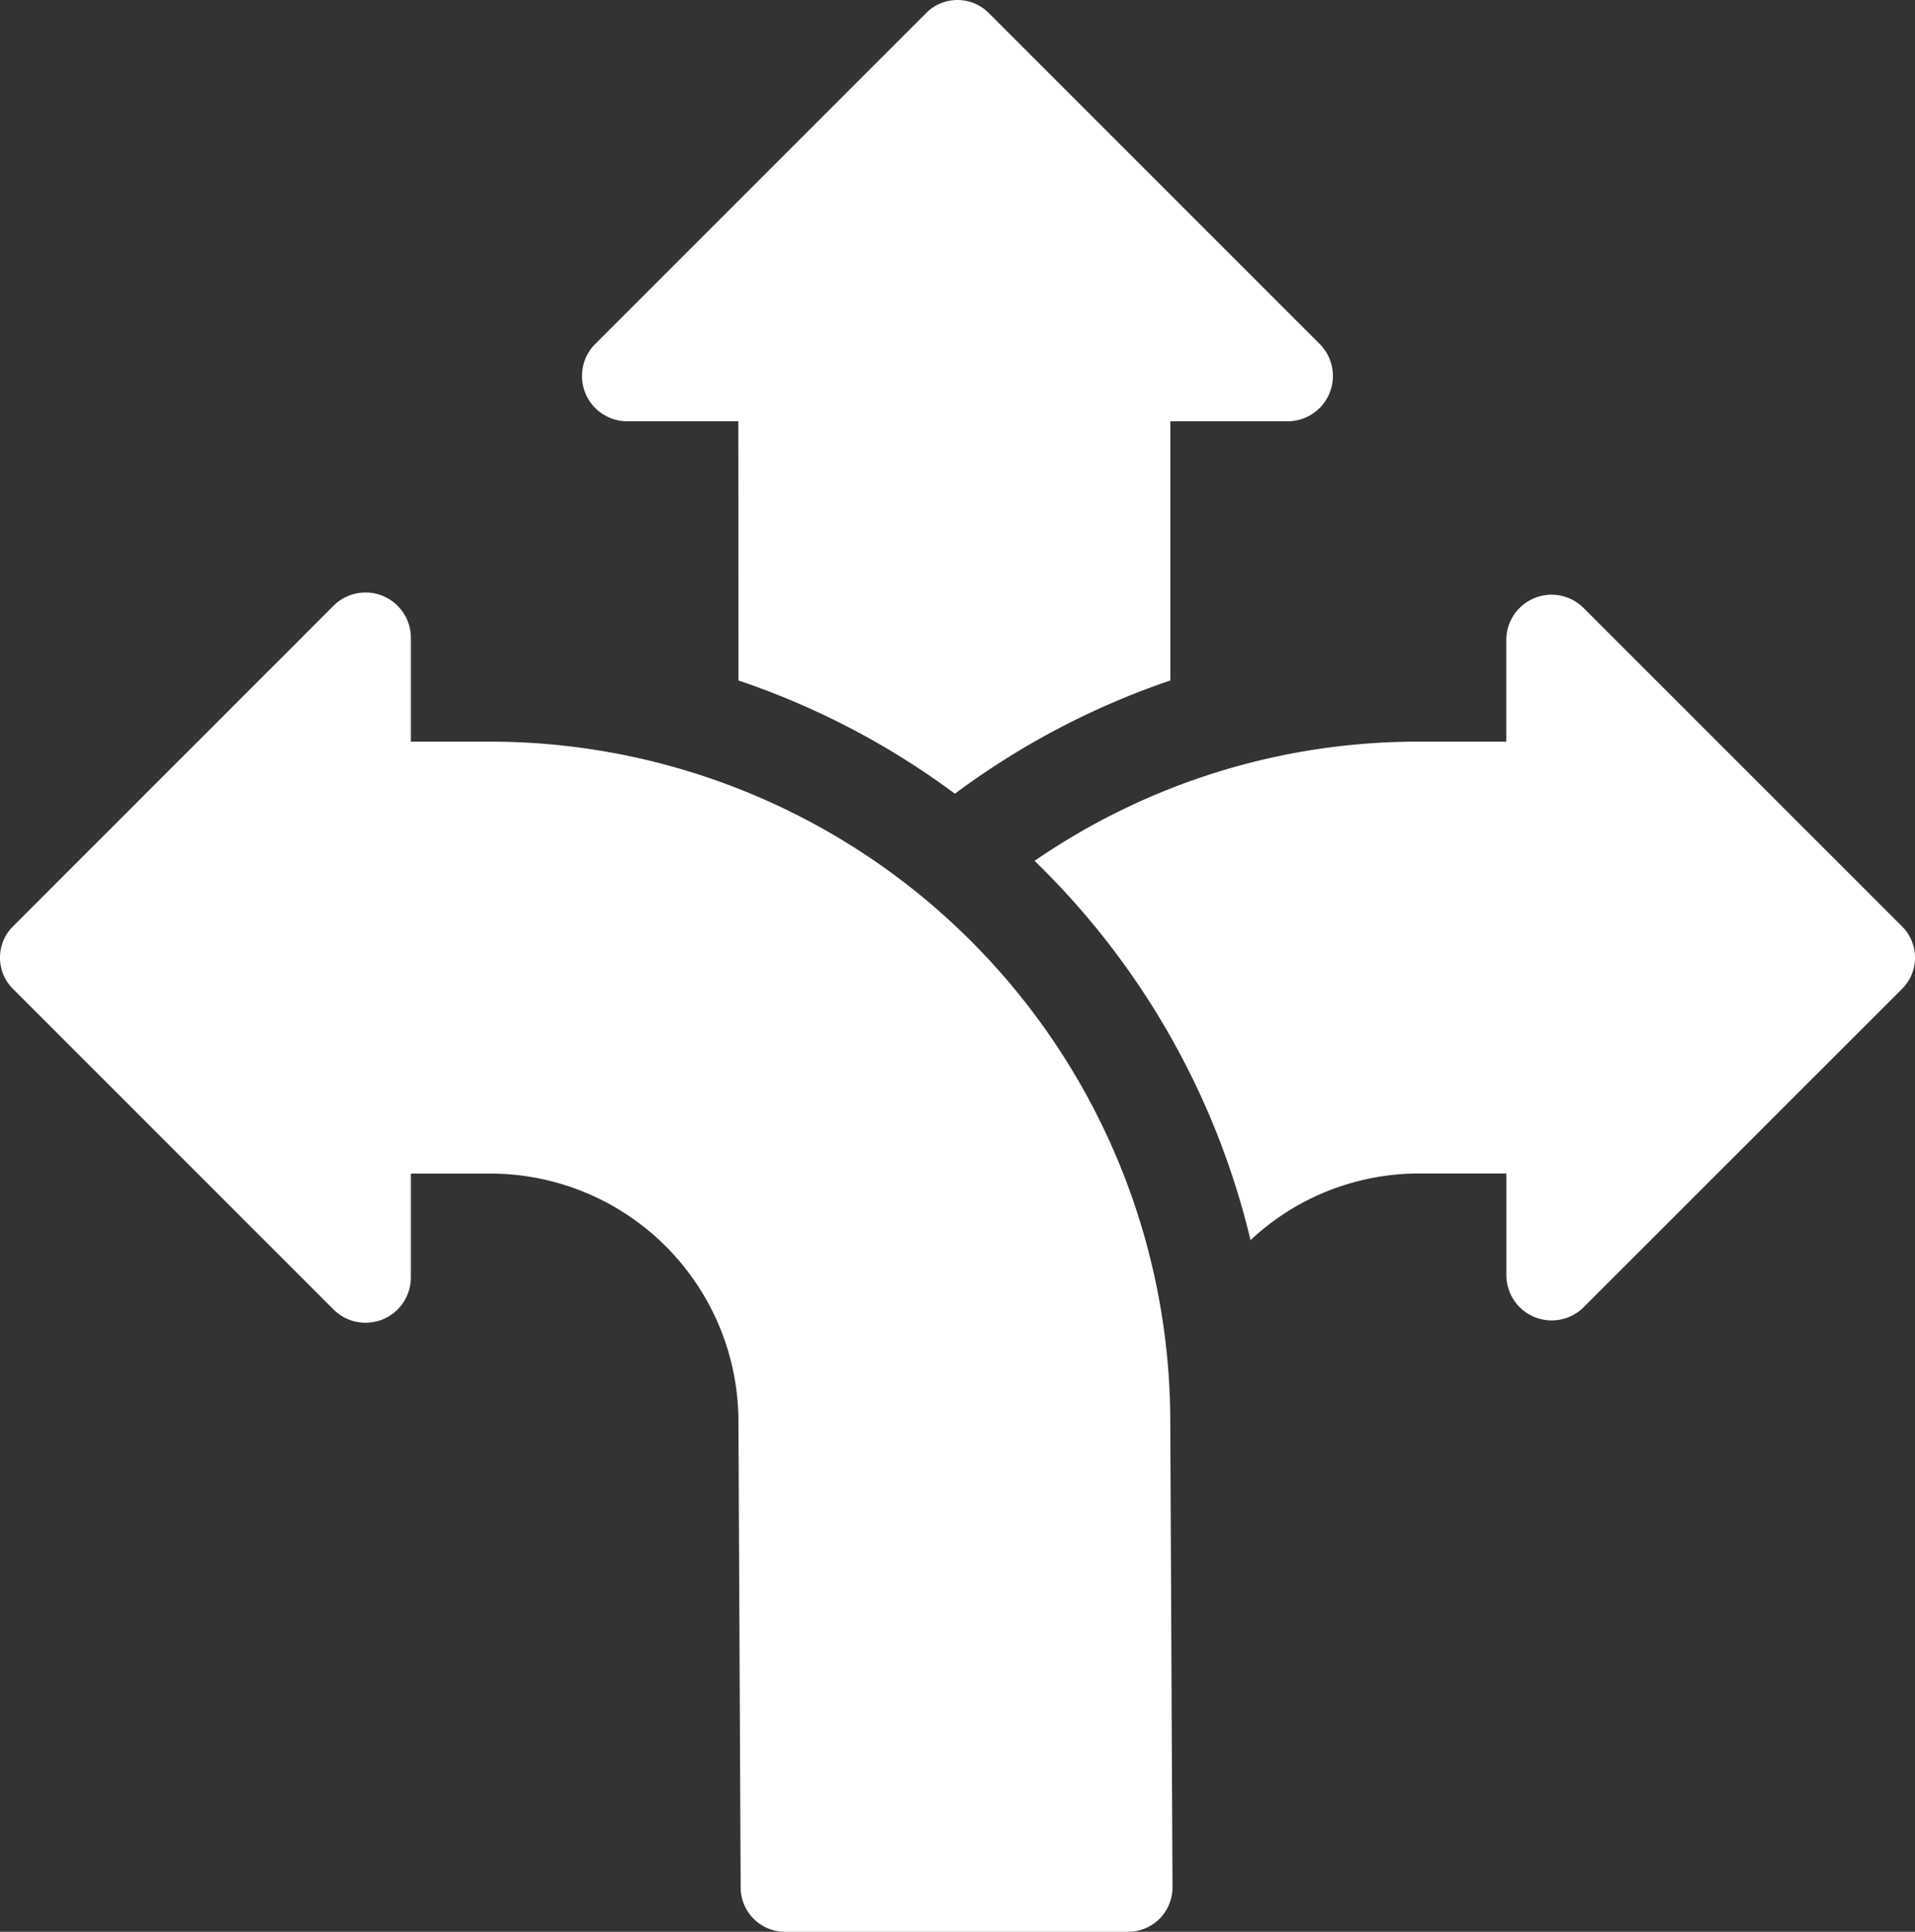
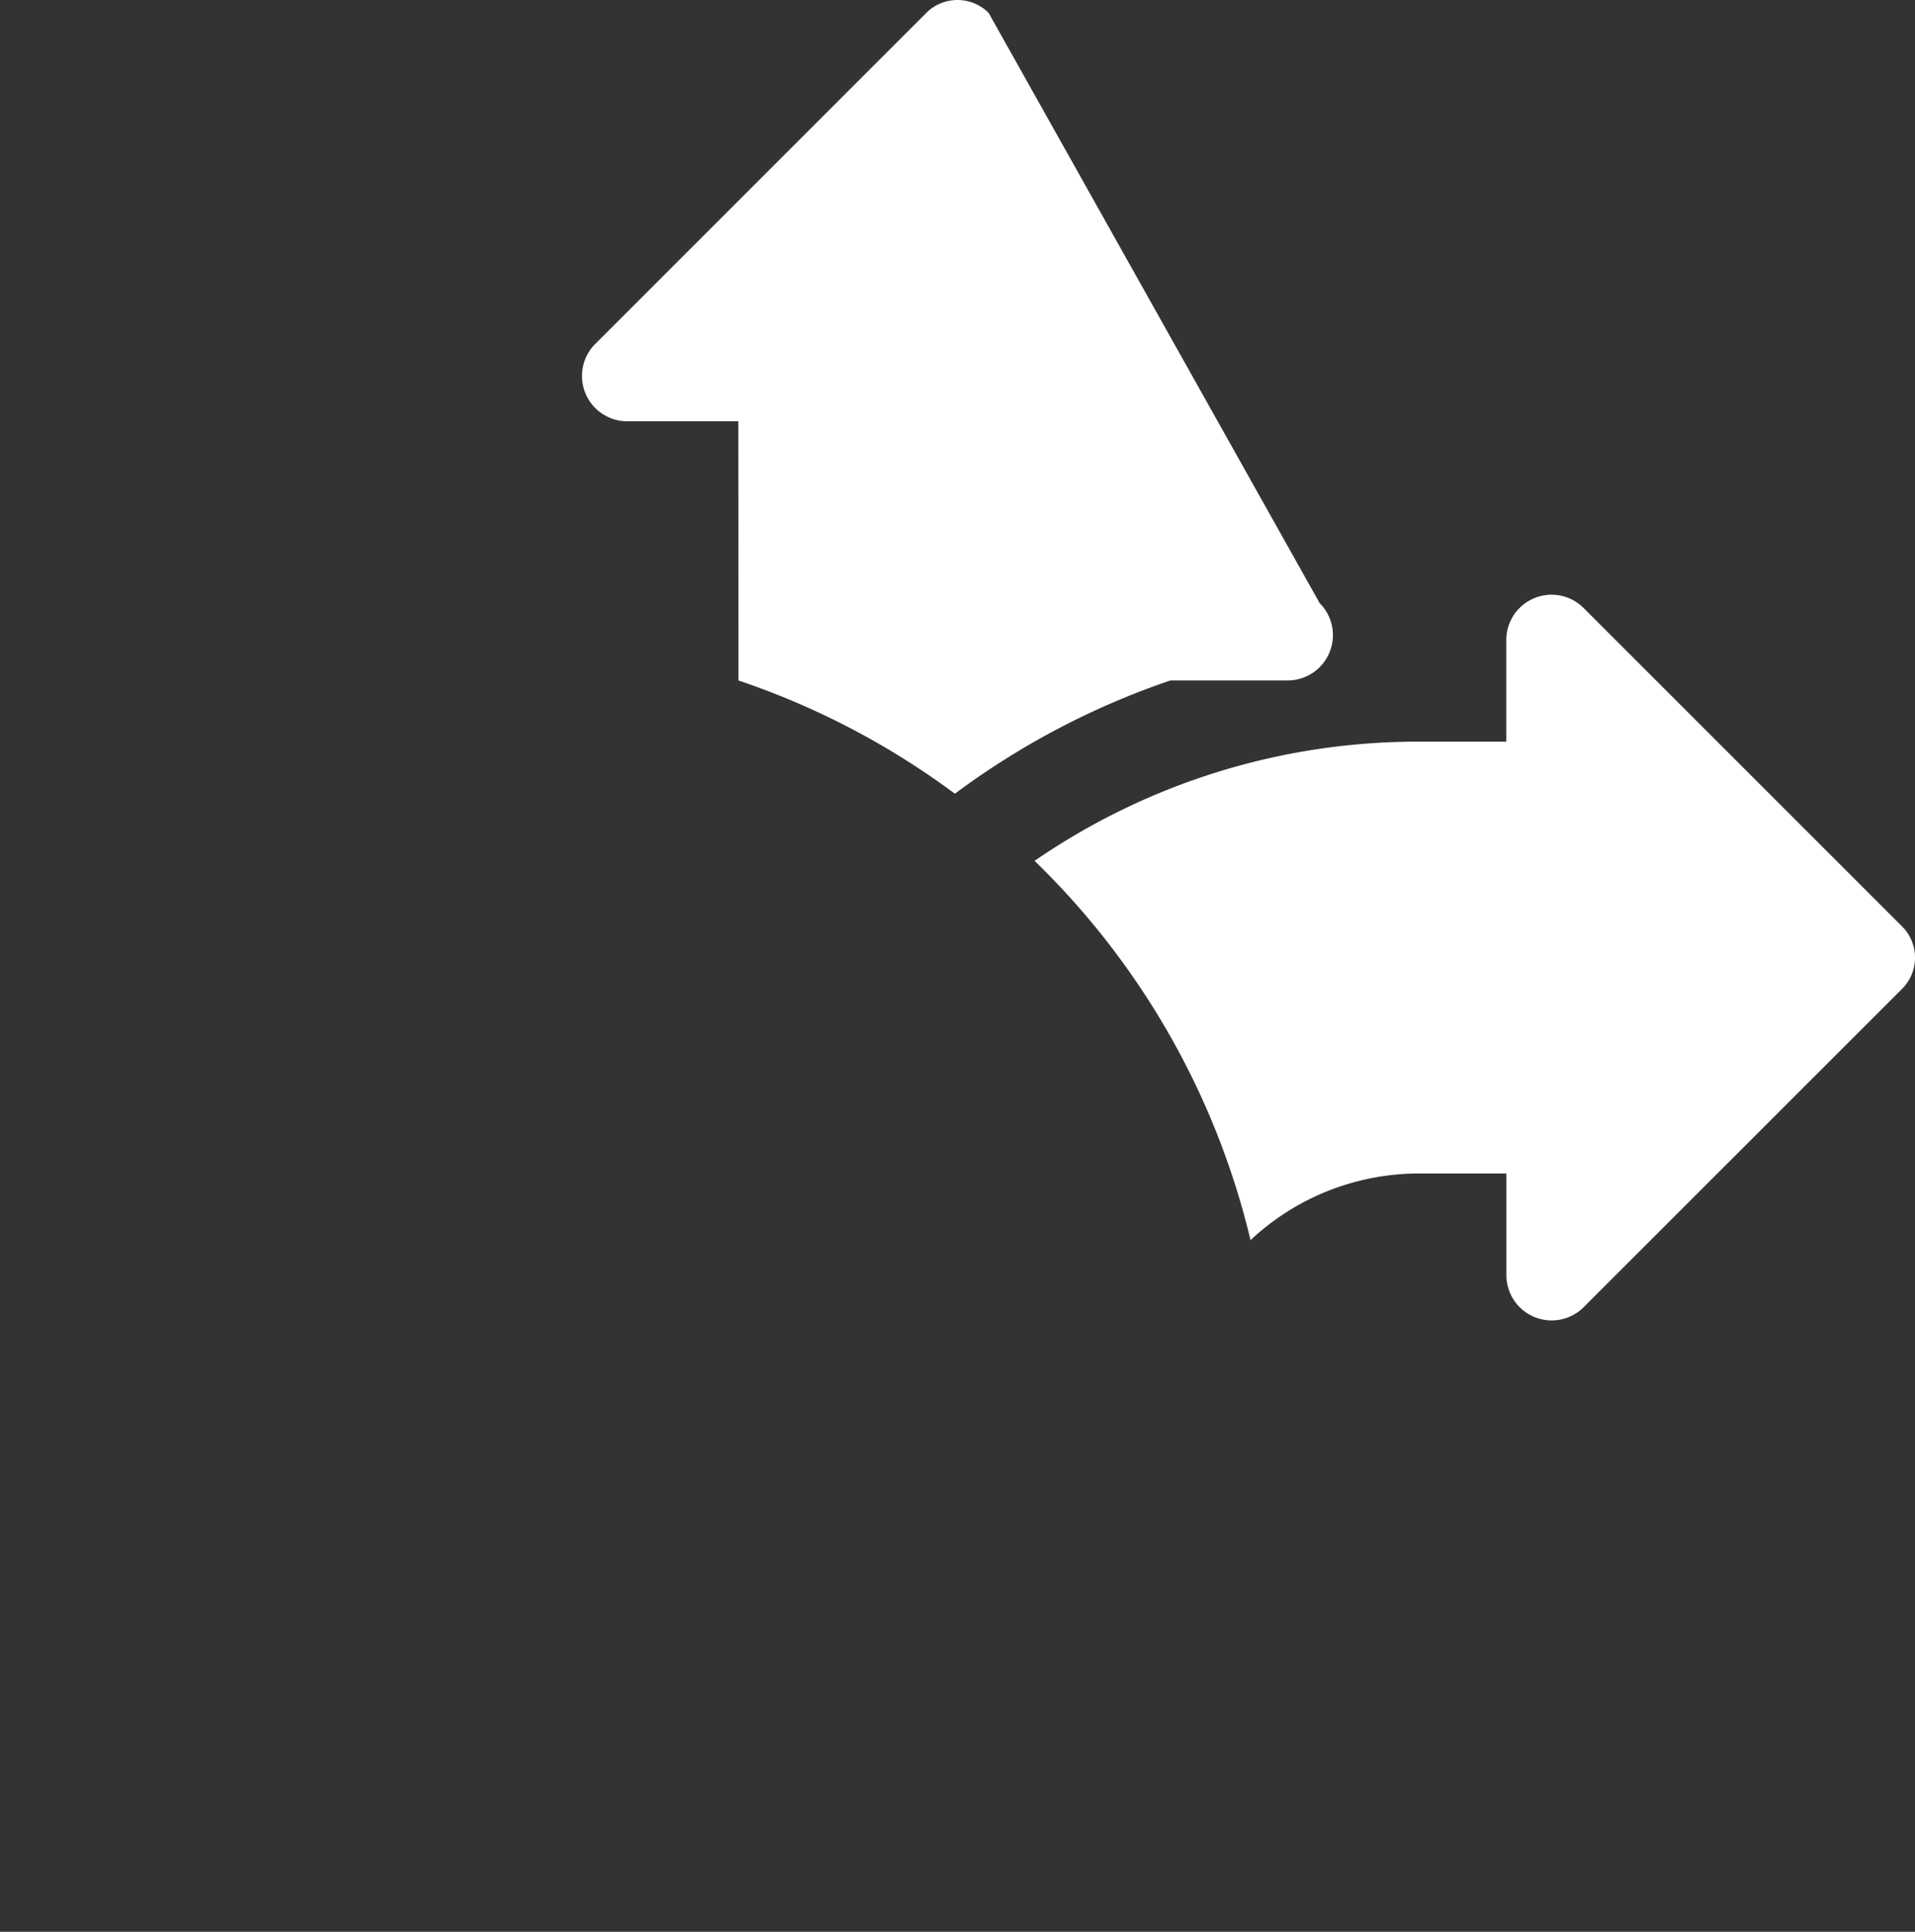
<svg xmlns="http://www.w3.org/2000/svg" width="86.249" height="86.999" viewBox="0 0 86.249 86.999">
  <rect x="0" y="0" width="86.249" height="86.999" fill="#333333" stroke="none" />
  <defs>
    <clipPath id="a">
      <rect width="86.249" height="86.999" fill="#fff" />
    </clipPath>
  </defs>
  <g clip-path="url(#a)">
-     <path d="M22.093,14.263H18.506V9.587a2.041,2.041,0,0,0-3.484-1.443L.581,22.586a1.987,1.987,0,0,0,0,2.808L15.022,39.835a2.041,2.041,0,0,0,3.484-1.443V33.716h3.586A11.178,11.178,0,0,1,33.259,44.883l.1,20.988a2,2,0,0,0,2,1.991H50.809a2,2,0,0,0,2-2.009l-.1-20.981a30.652,30.652,0,0,0-30.62-30.609" transform="translate(-0.001 19.137)" fill="#fff" />
-     <path d="M14.459,30.645a35.158,35.158,0,0,1,9.748,5.1,35.249,35.249,0,0,1,9.705-5.1V18.973h5.281a2.041,2.041,0,0,0,1.443-3.484L25.728.581a1.987,1.987,0,0,0-2.808,0L8.011,15.489a2.041,2.041,0,0,0,1.443,3.484h5Z" transform="translate(18.799 0)" fill="#fff" />
+     <path d="M14.459,30.645a35.158,35.158,0,0,1,9.748,5.1,35.249,35.249,0,0,1,9.705-5.1h5.281a2.041,2.041,0,0,0,1.443-3.484L25.728.581a1.987,1.987,0,0,0-2.808,0L8.011,15.489a2.041,2.041,0,0,0,1.443,3.484h5Z" transform="translate(18.799 0)" fill="#fff" />
    <path d="M52.247,22.515,37.9,8.172a2.039,2.039,0,0,0-3.48,1.443v4.577H30.459a30.428,30.428,0,0,0-17.285,5.369A35.135,35.135,0,0,1,22.9,36.641a11.094,11.094,0,0,1,7.559-3h3.965v4.577a2.039,2.039,0,0,0,3.48,1.443L52.247,25.323a1.987,1.987,0,0,0,0-2.808" transform="translate(33.422 19.208)" fill="#fff" />
  </g>
</svg>